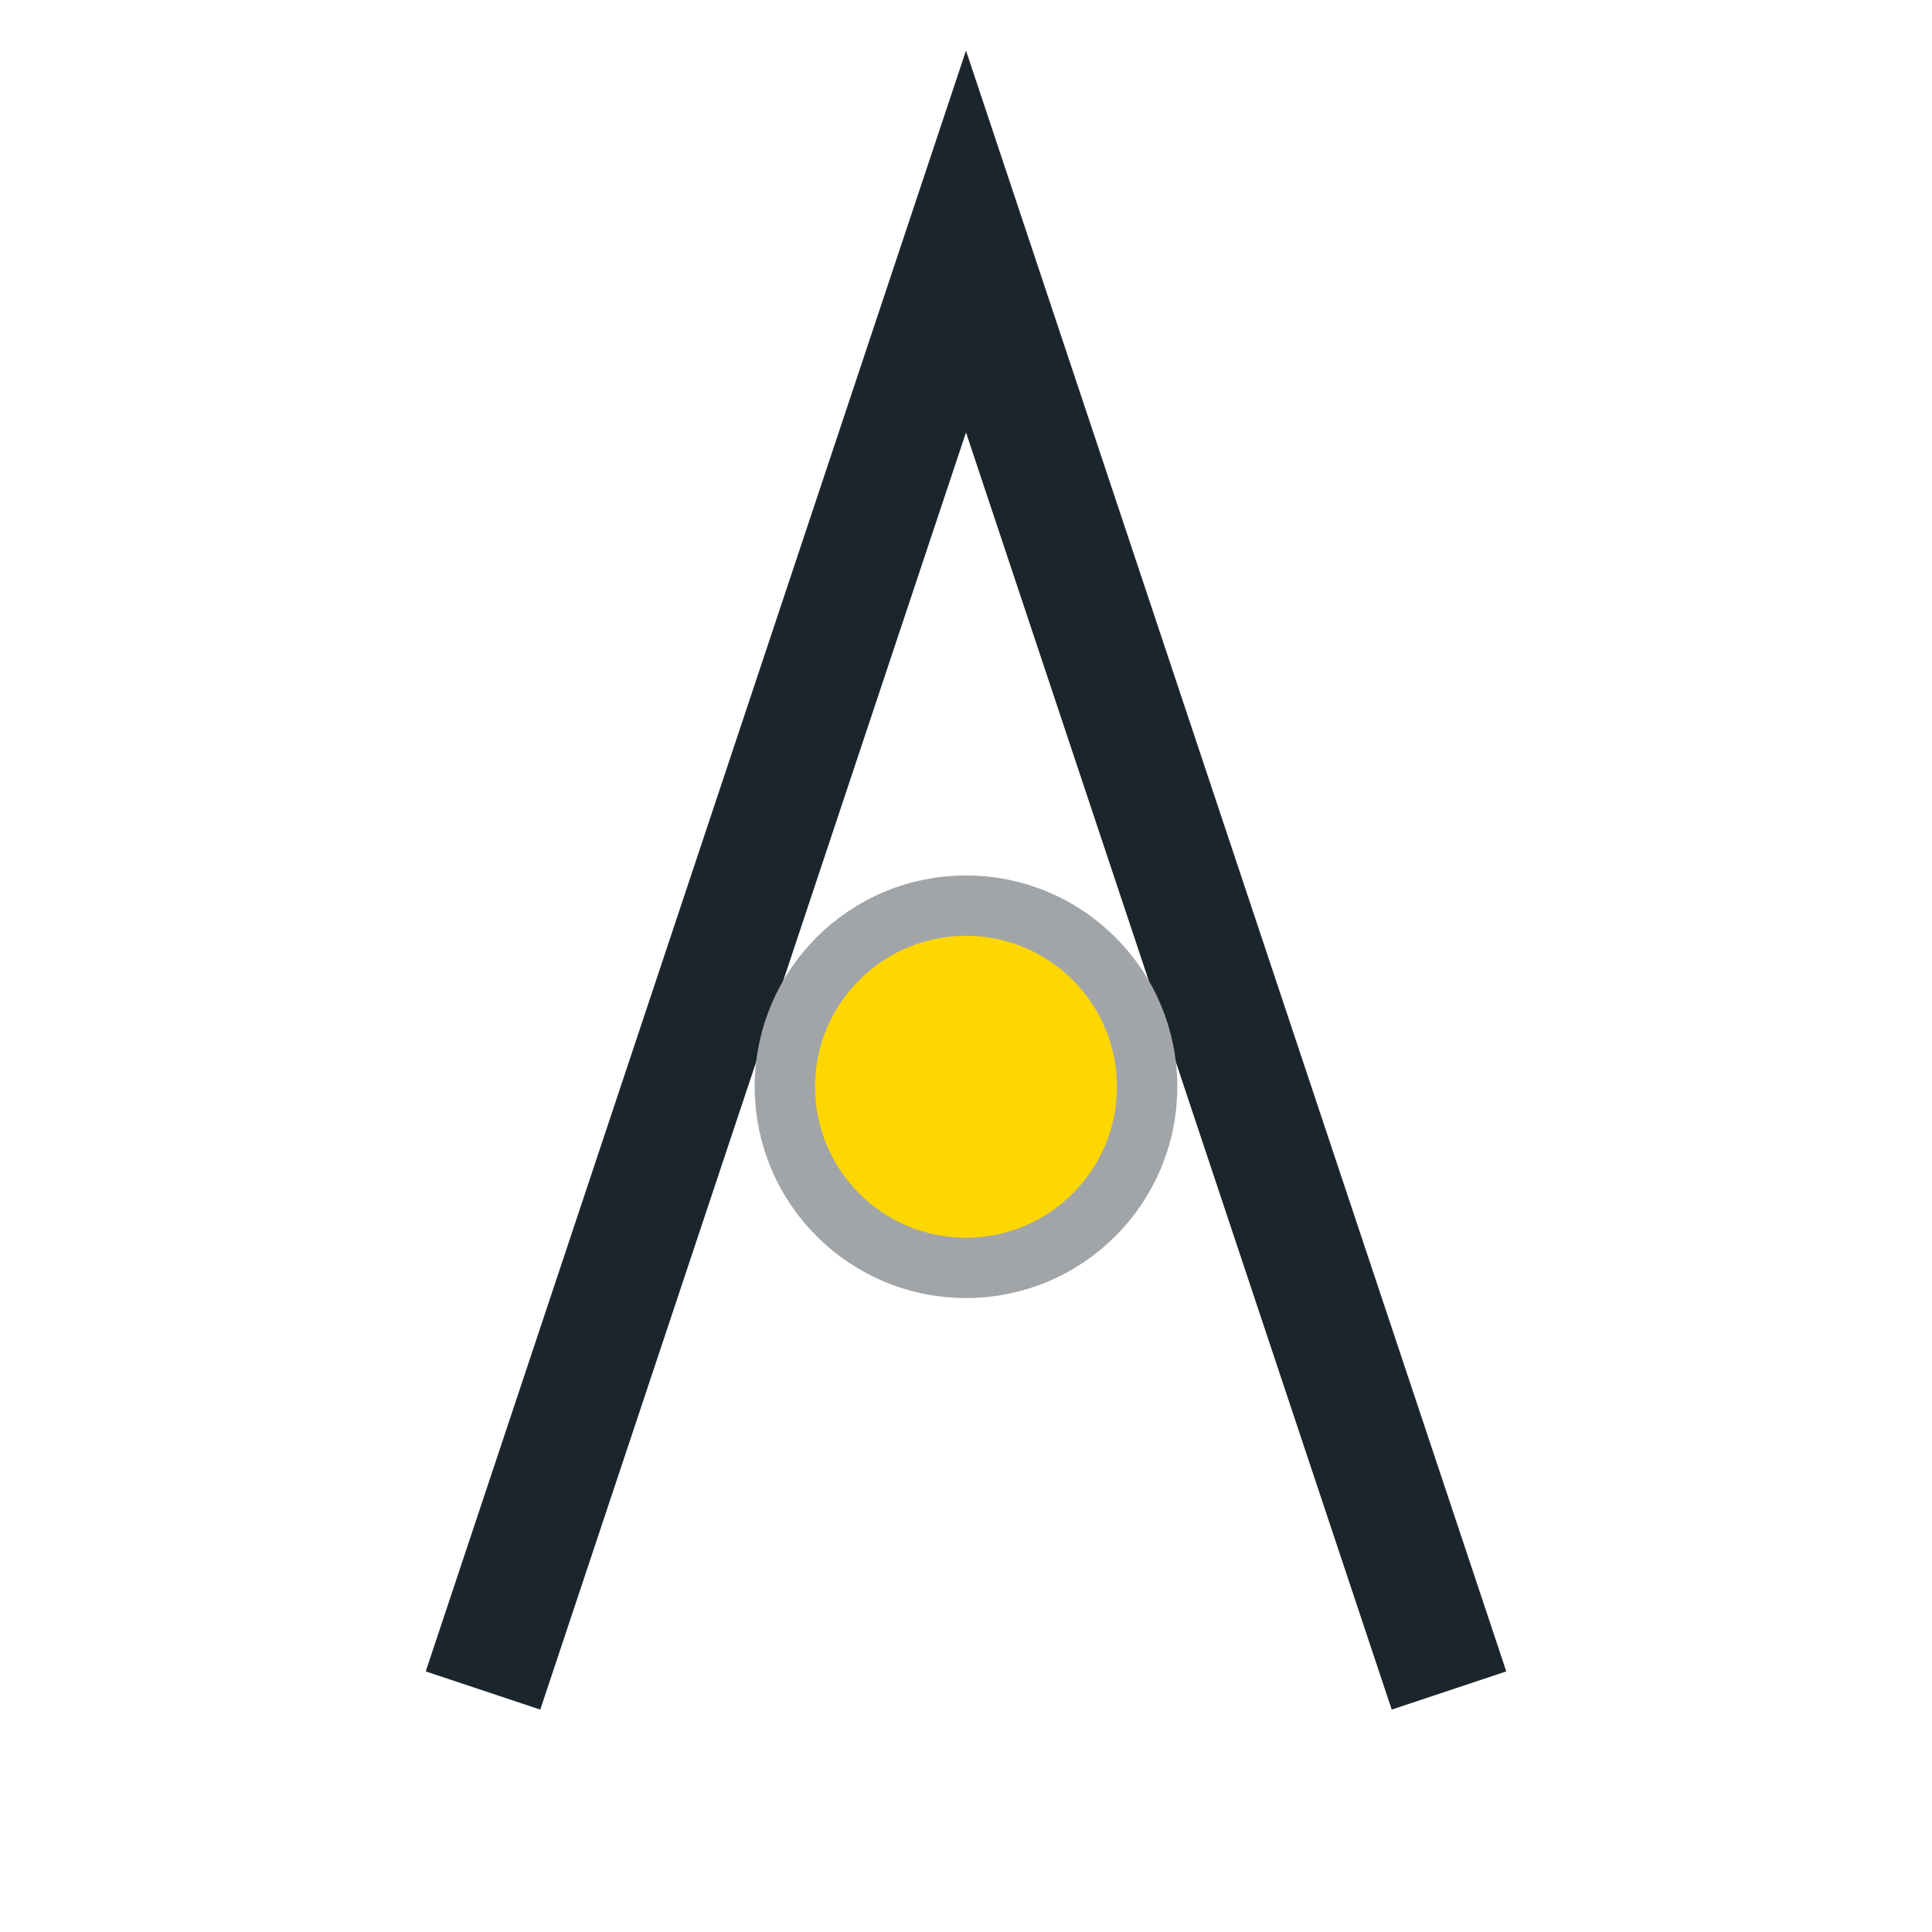
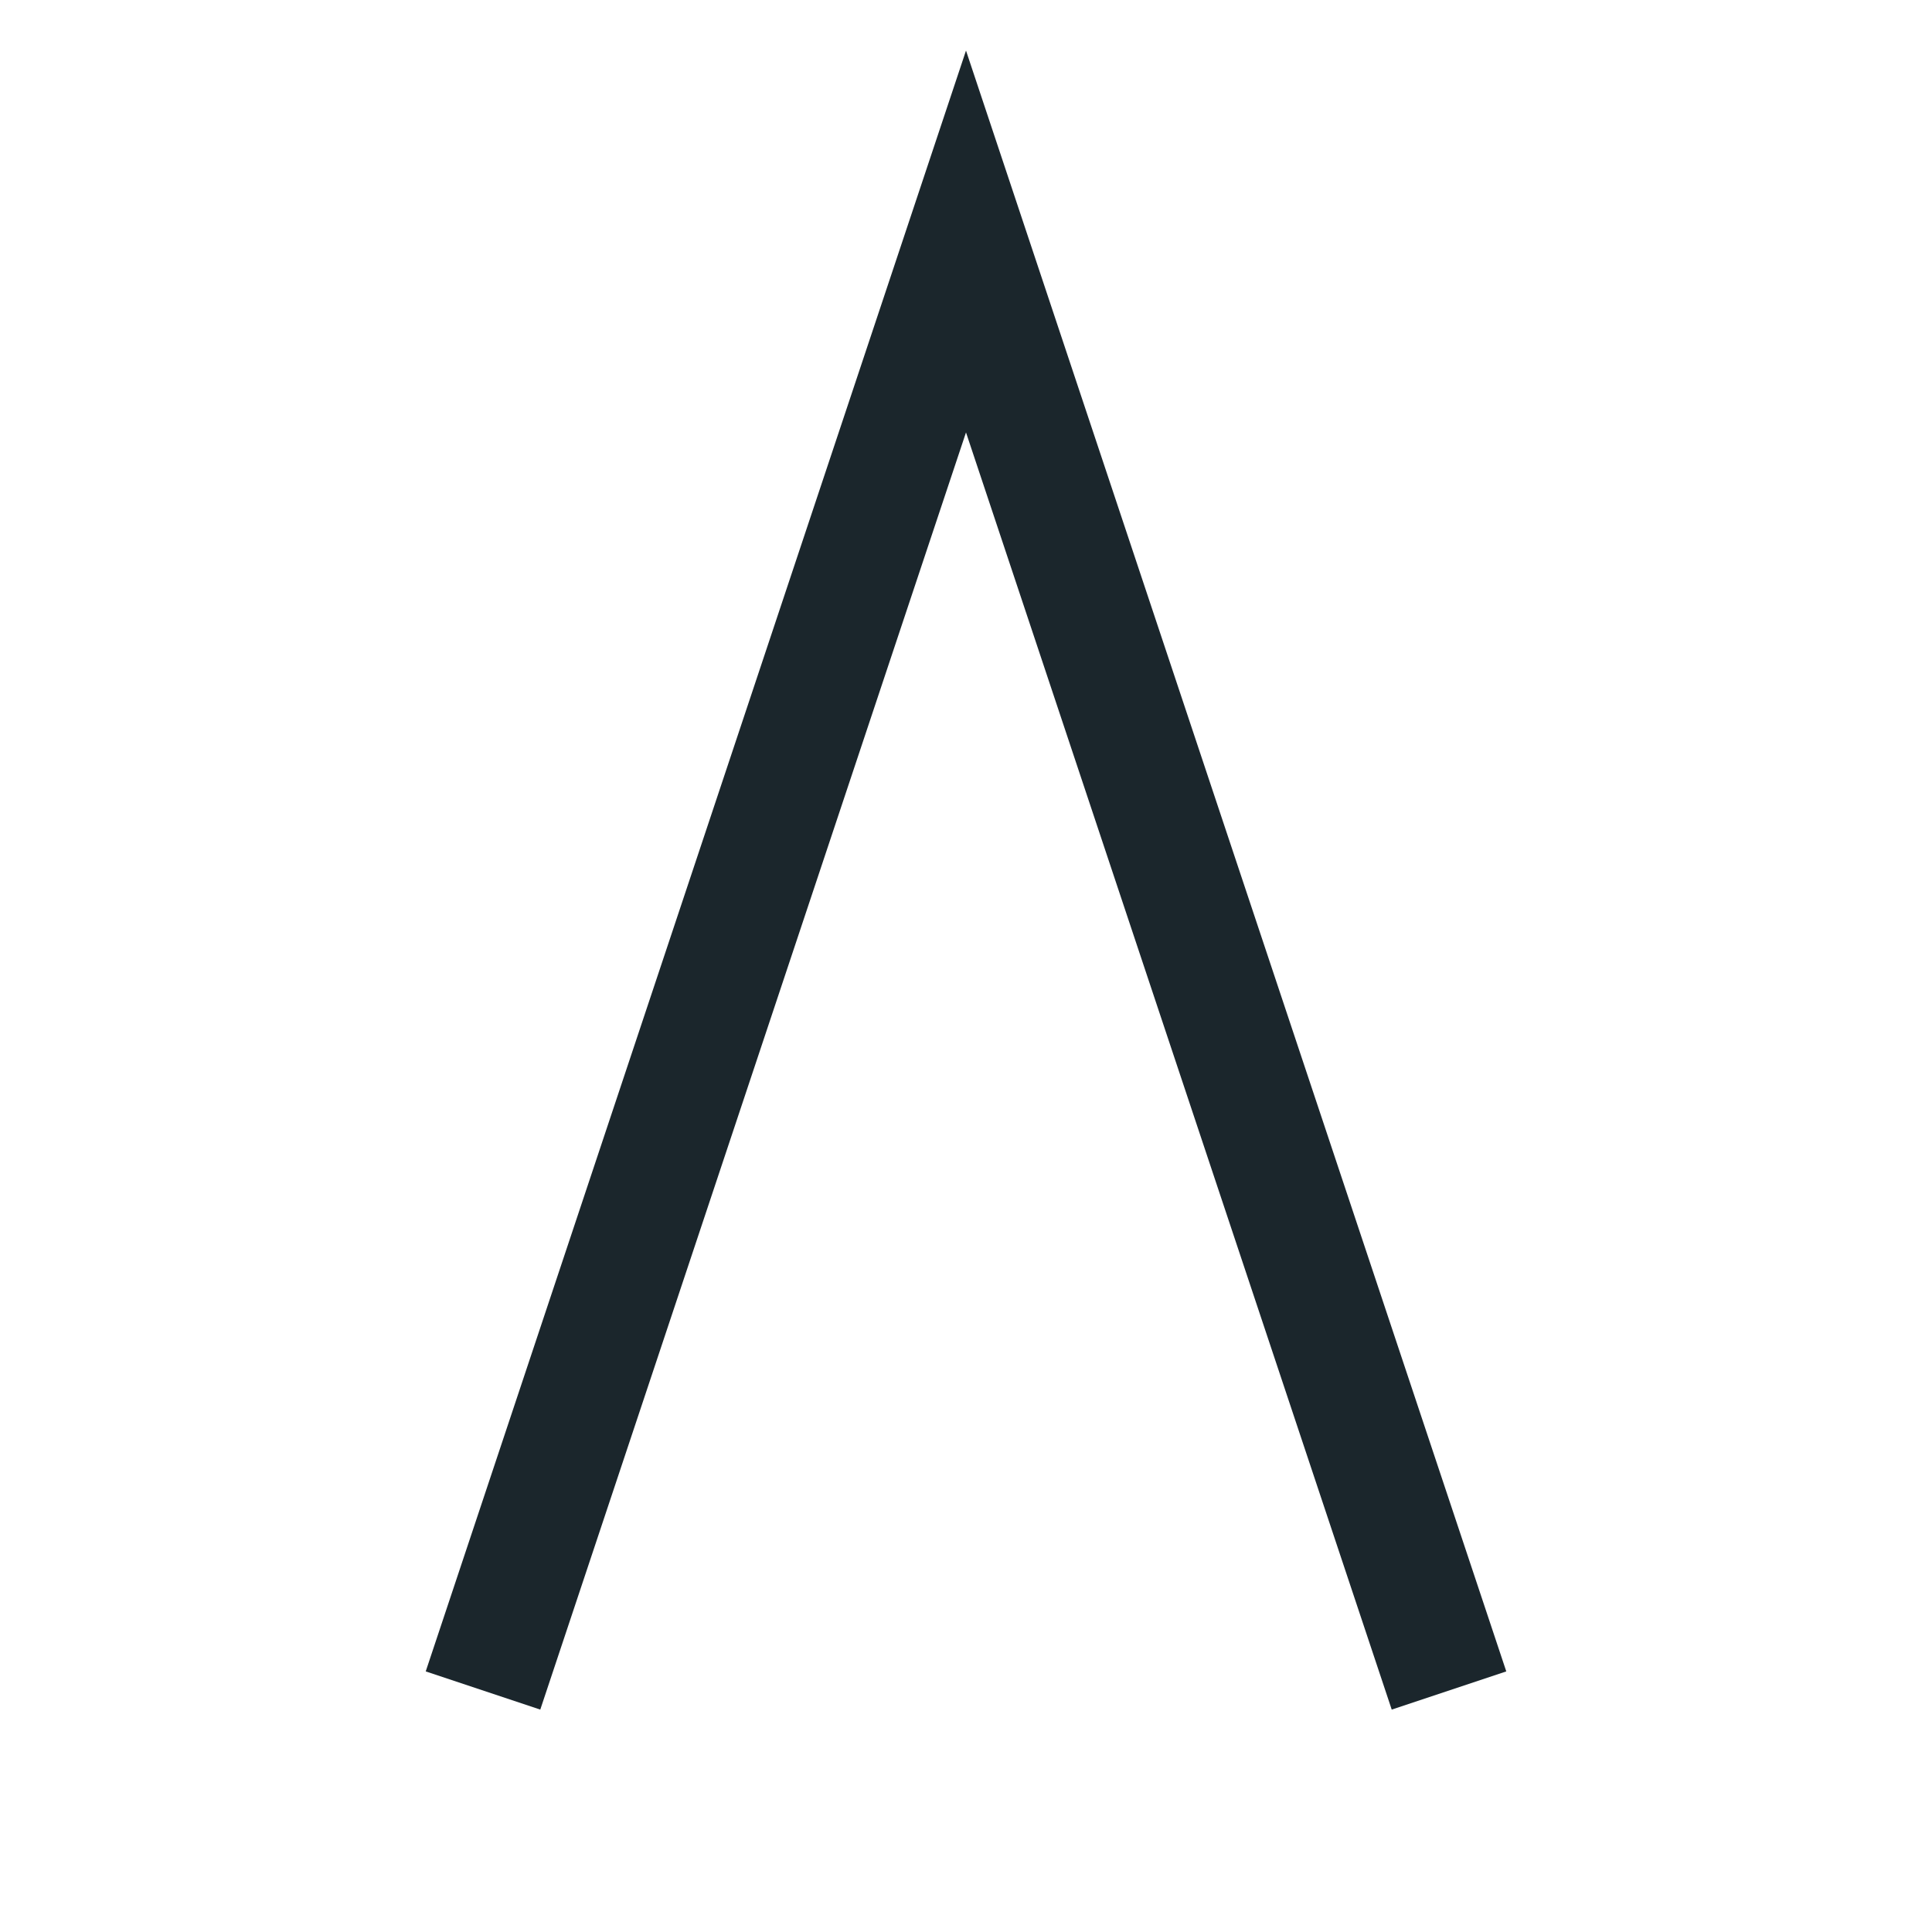
<svg xmlns="http://www.w3.org/2000/svg" width="32" height="32" viewBox="0 0 32 32">
  <path d="M8 28l8-24 8 24" stroke="#1B262C" stroke-width="2" fill="none" />
-   <circle cx="16" cy="18" r="3" fill="#FFD700" stroke="#A2A5A8" stroke-width="1" />
</svg>